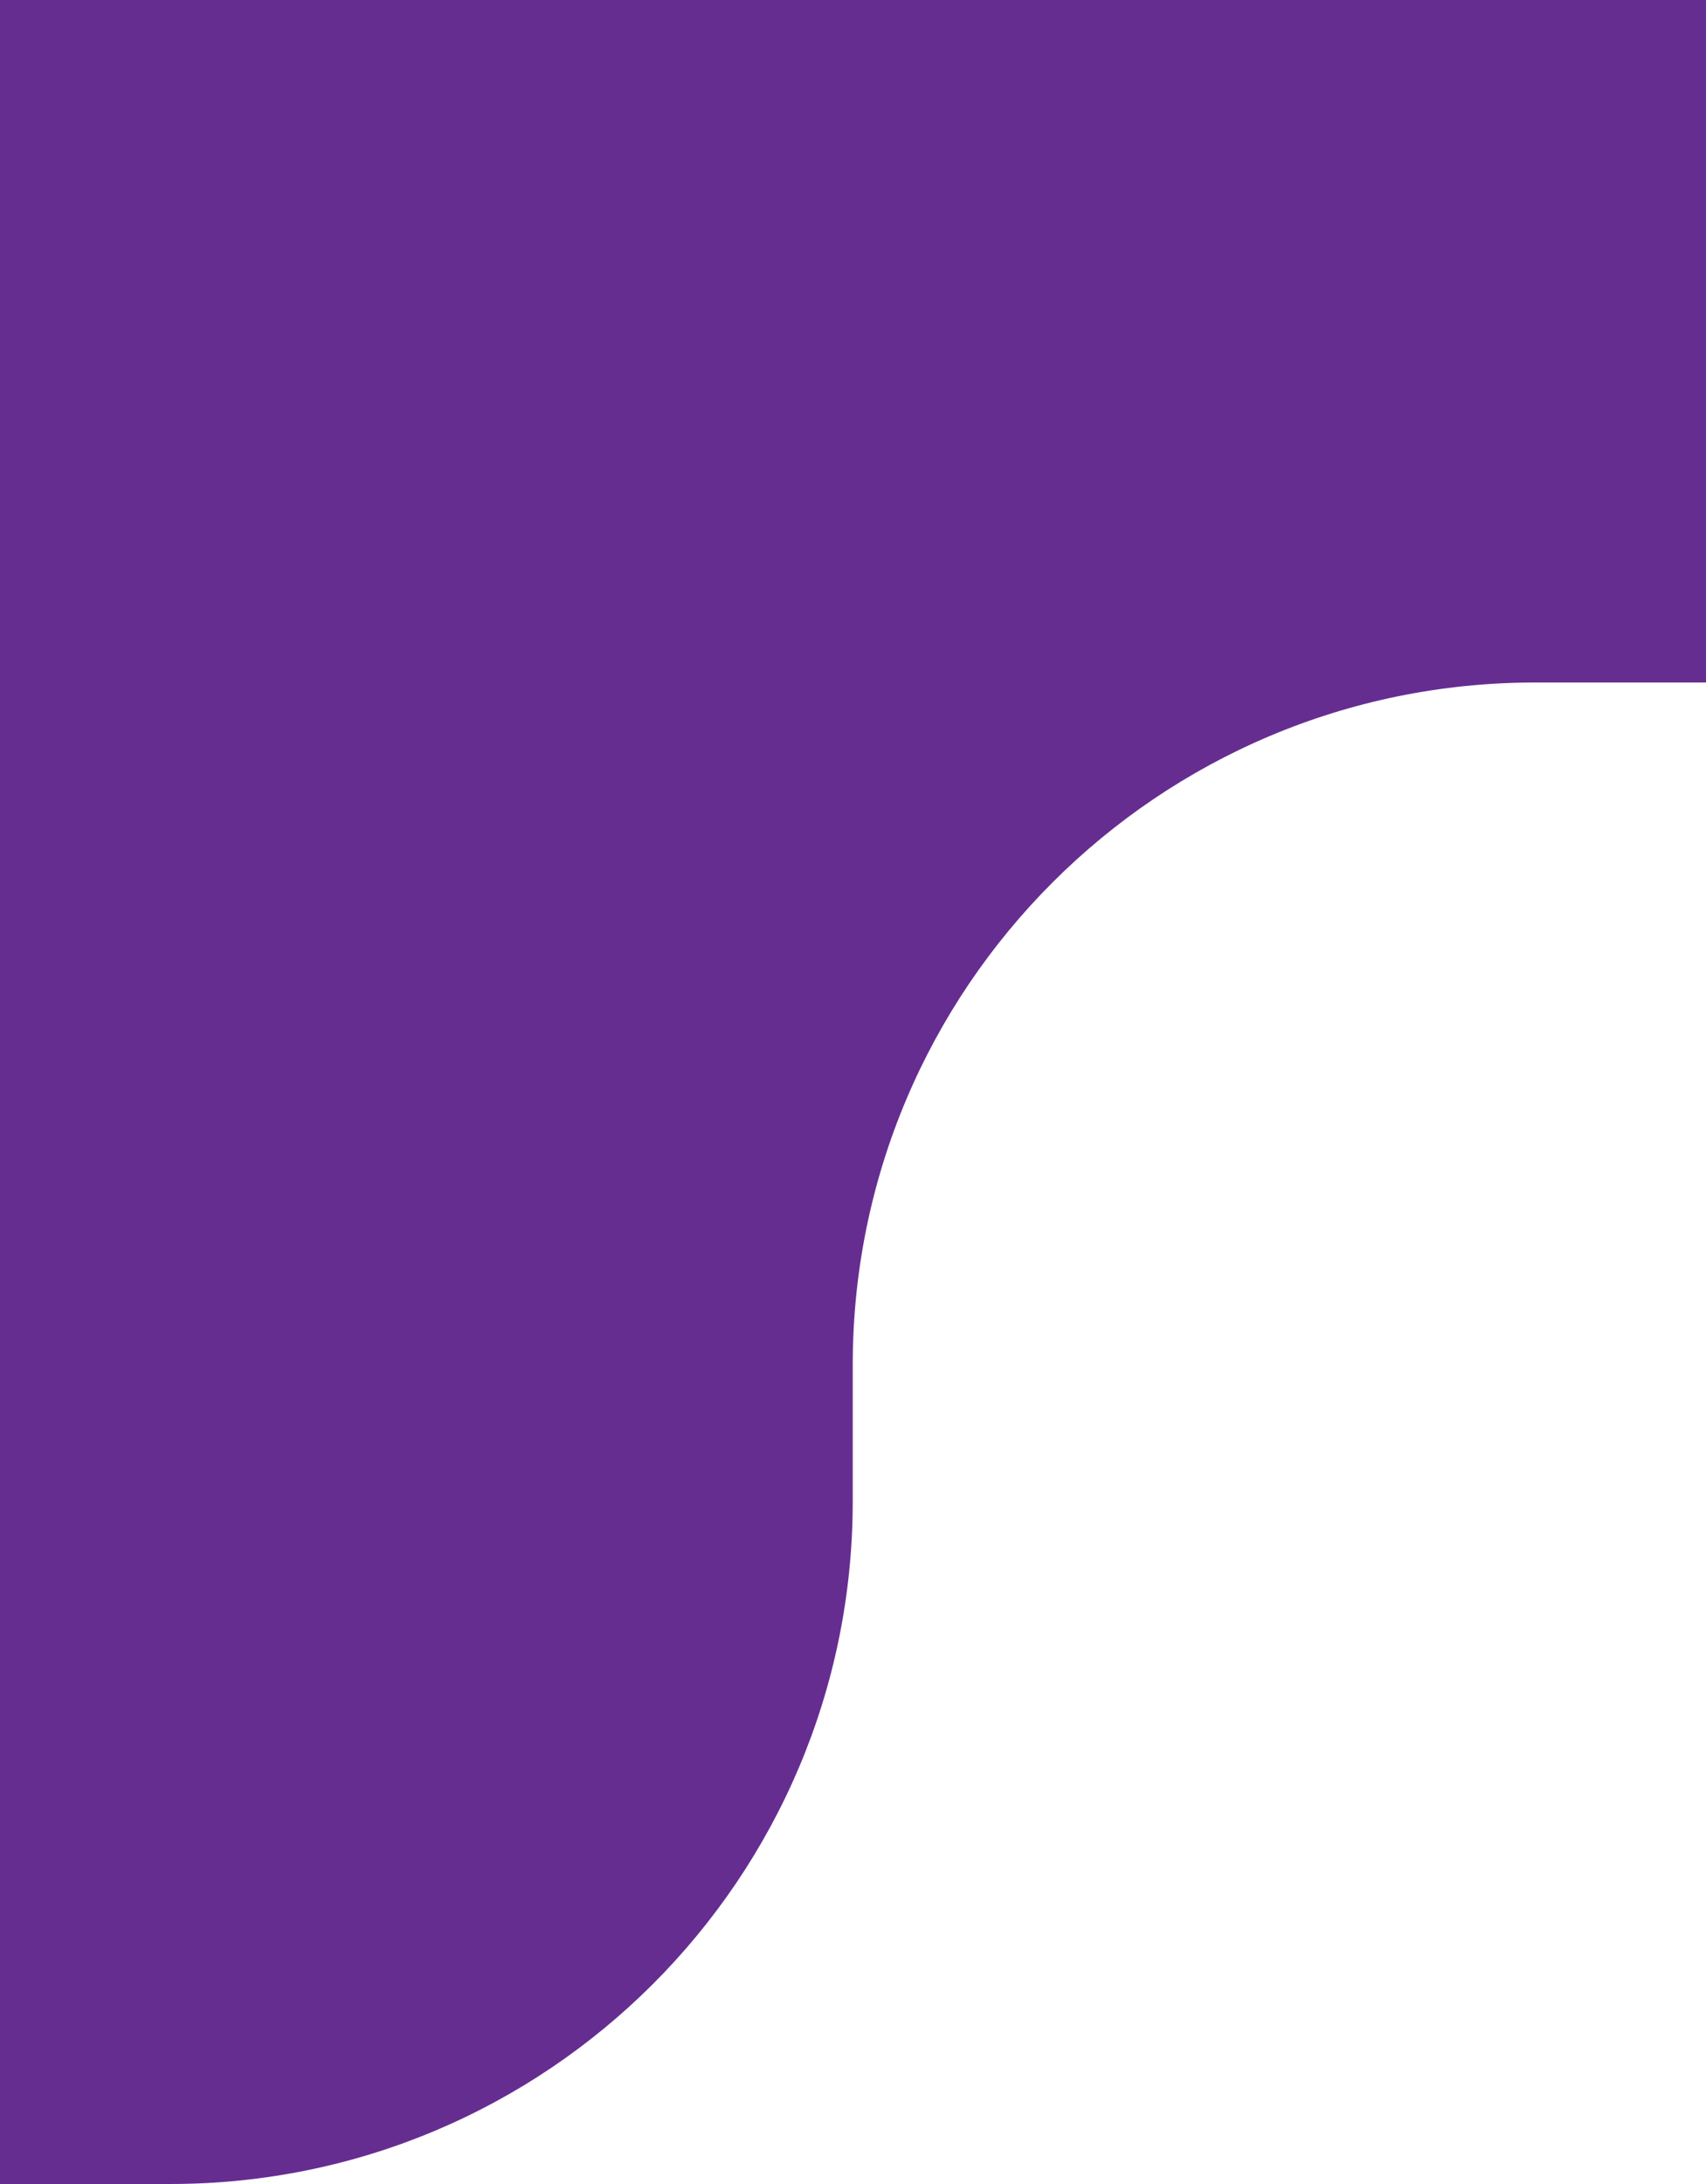
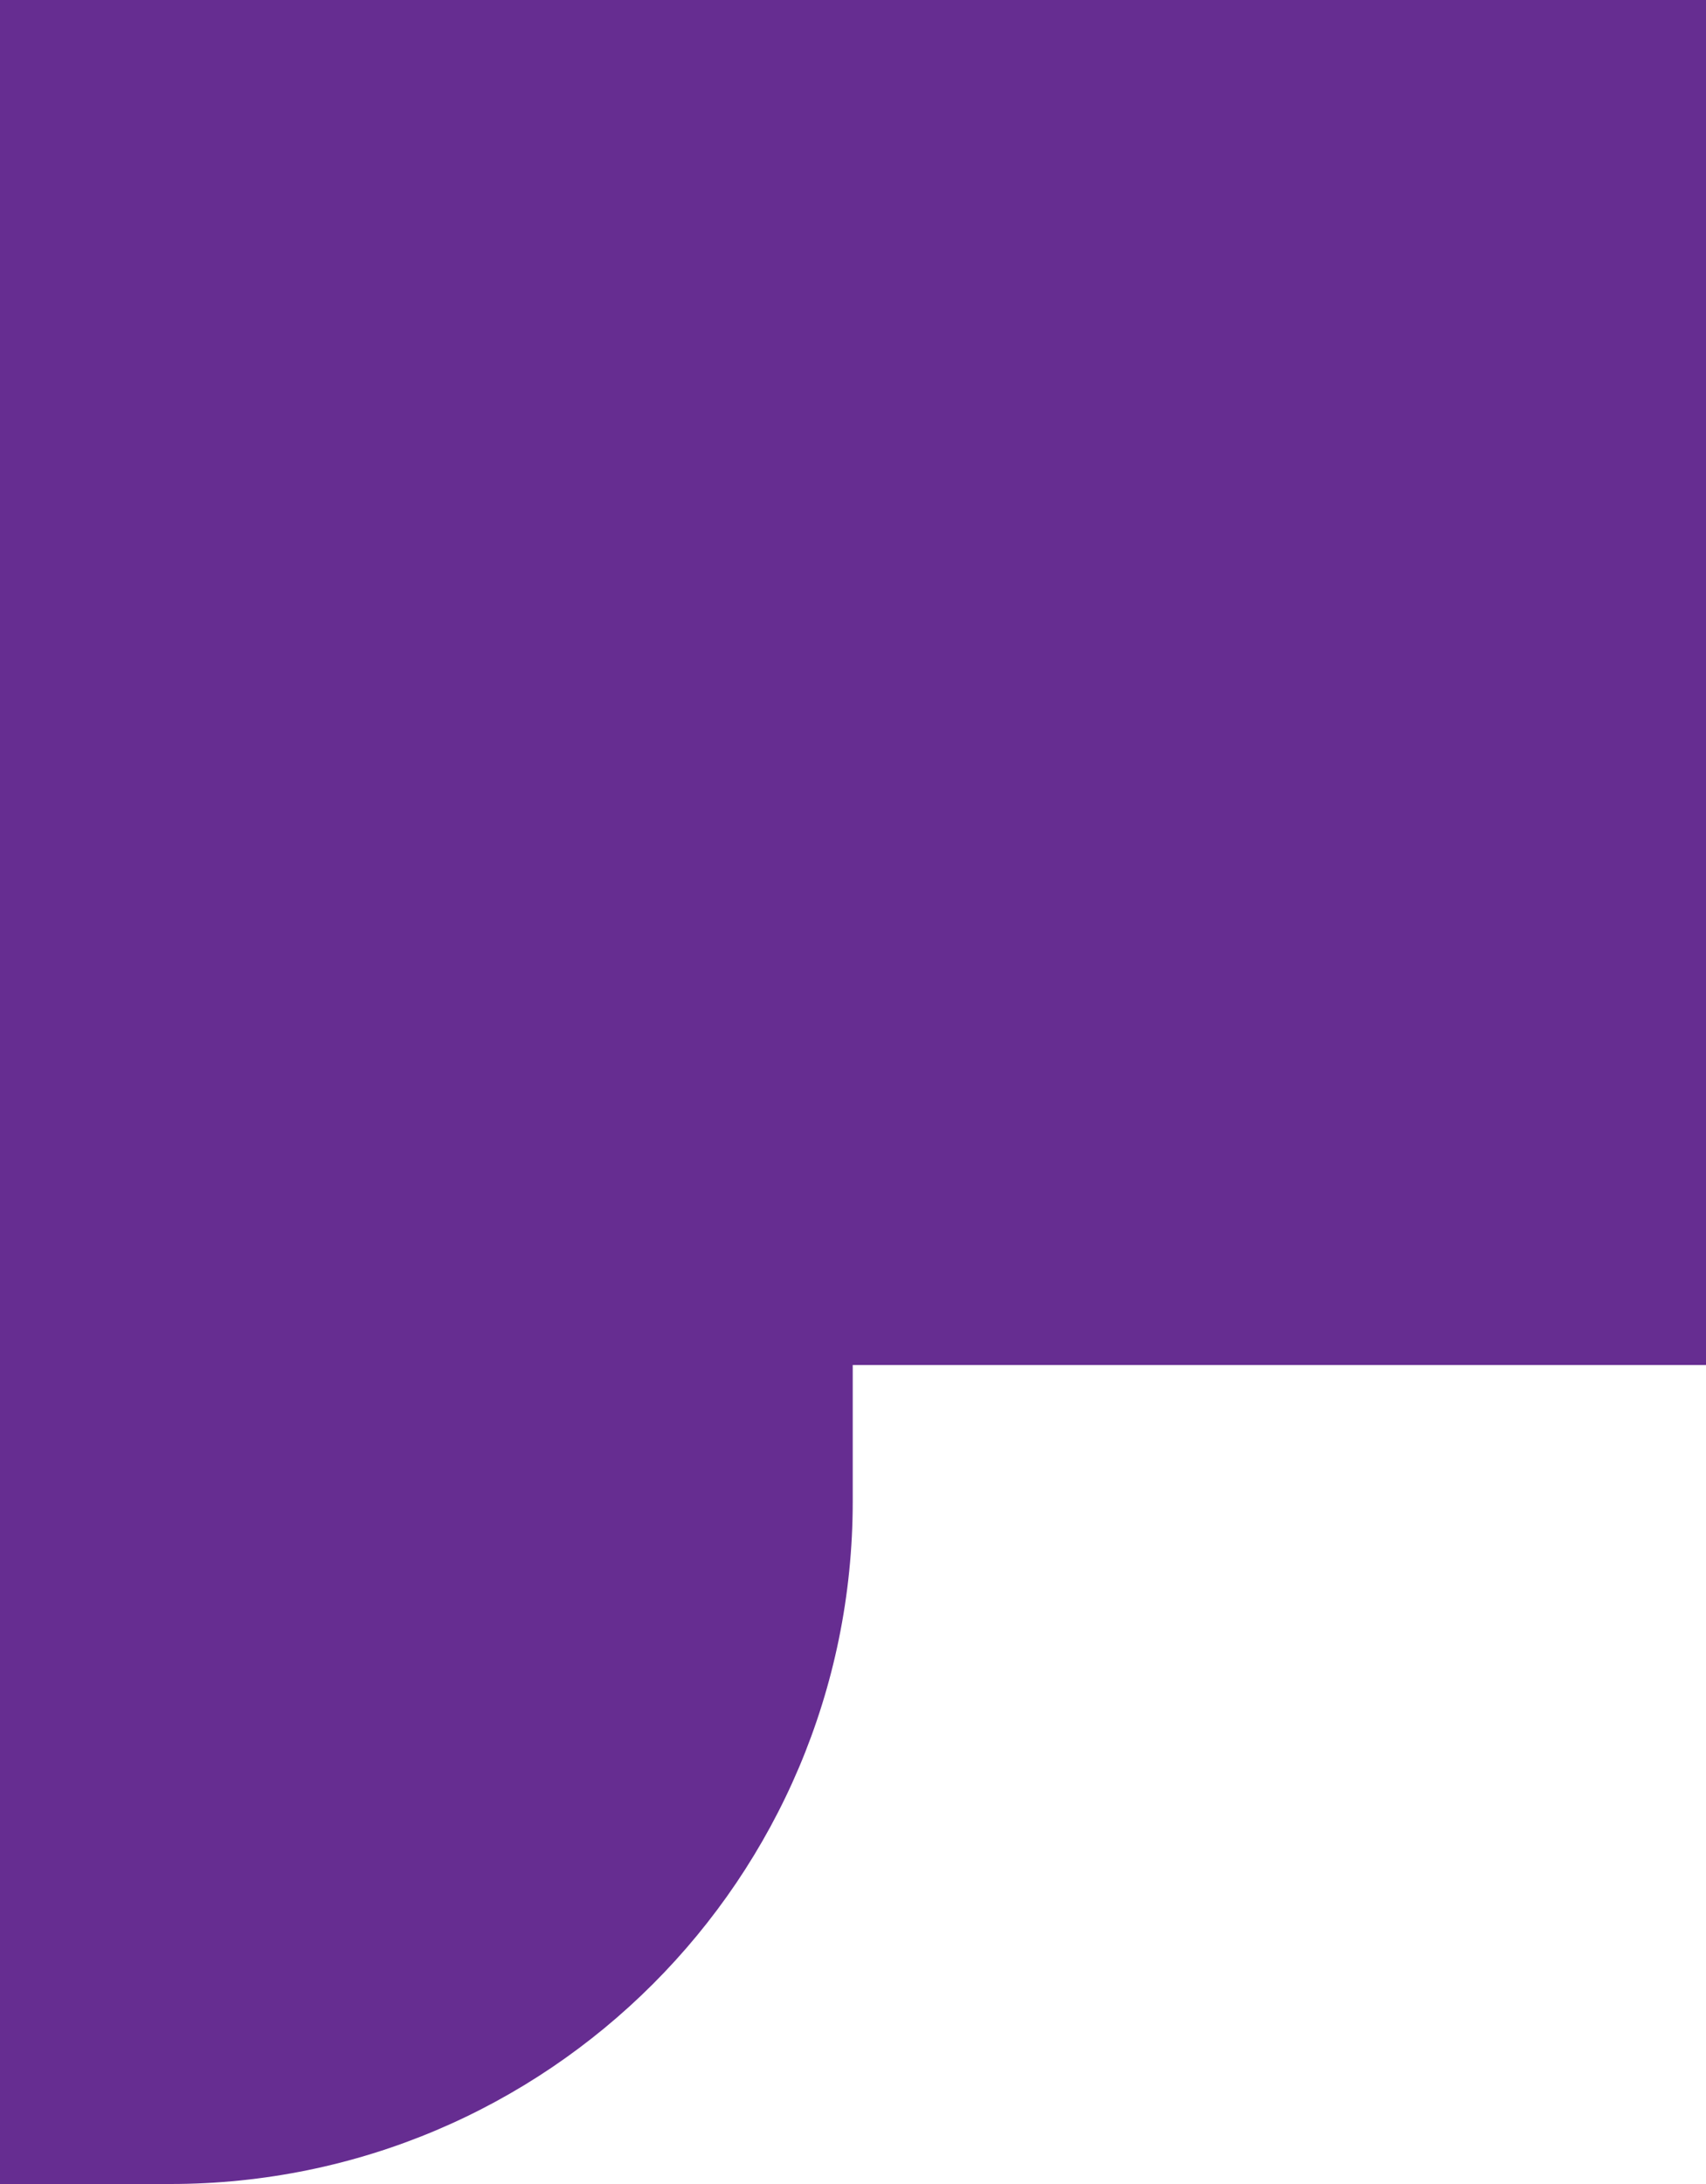
<svg xmlns="http://www.w3.org/2000/svg" width="25" height="32" viewBox="0 0 25 32" fill="none">
-   <path d="M25 0H0V32H2.496C8.019 32 12.496 27.523 12.496 22L12.496 20C12.496 14.477 16.973 10 22.496 10H25V0Z" fill="#662D91" />
+   <path d="M25 0H0V32H2.496C8.019 32 12.496 27.523 12.496 22L12.496 20H25V0Z" fill="#662D91" />
</svg>